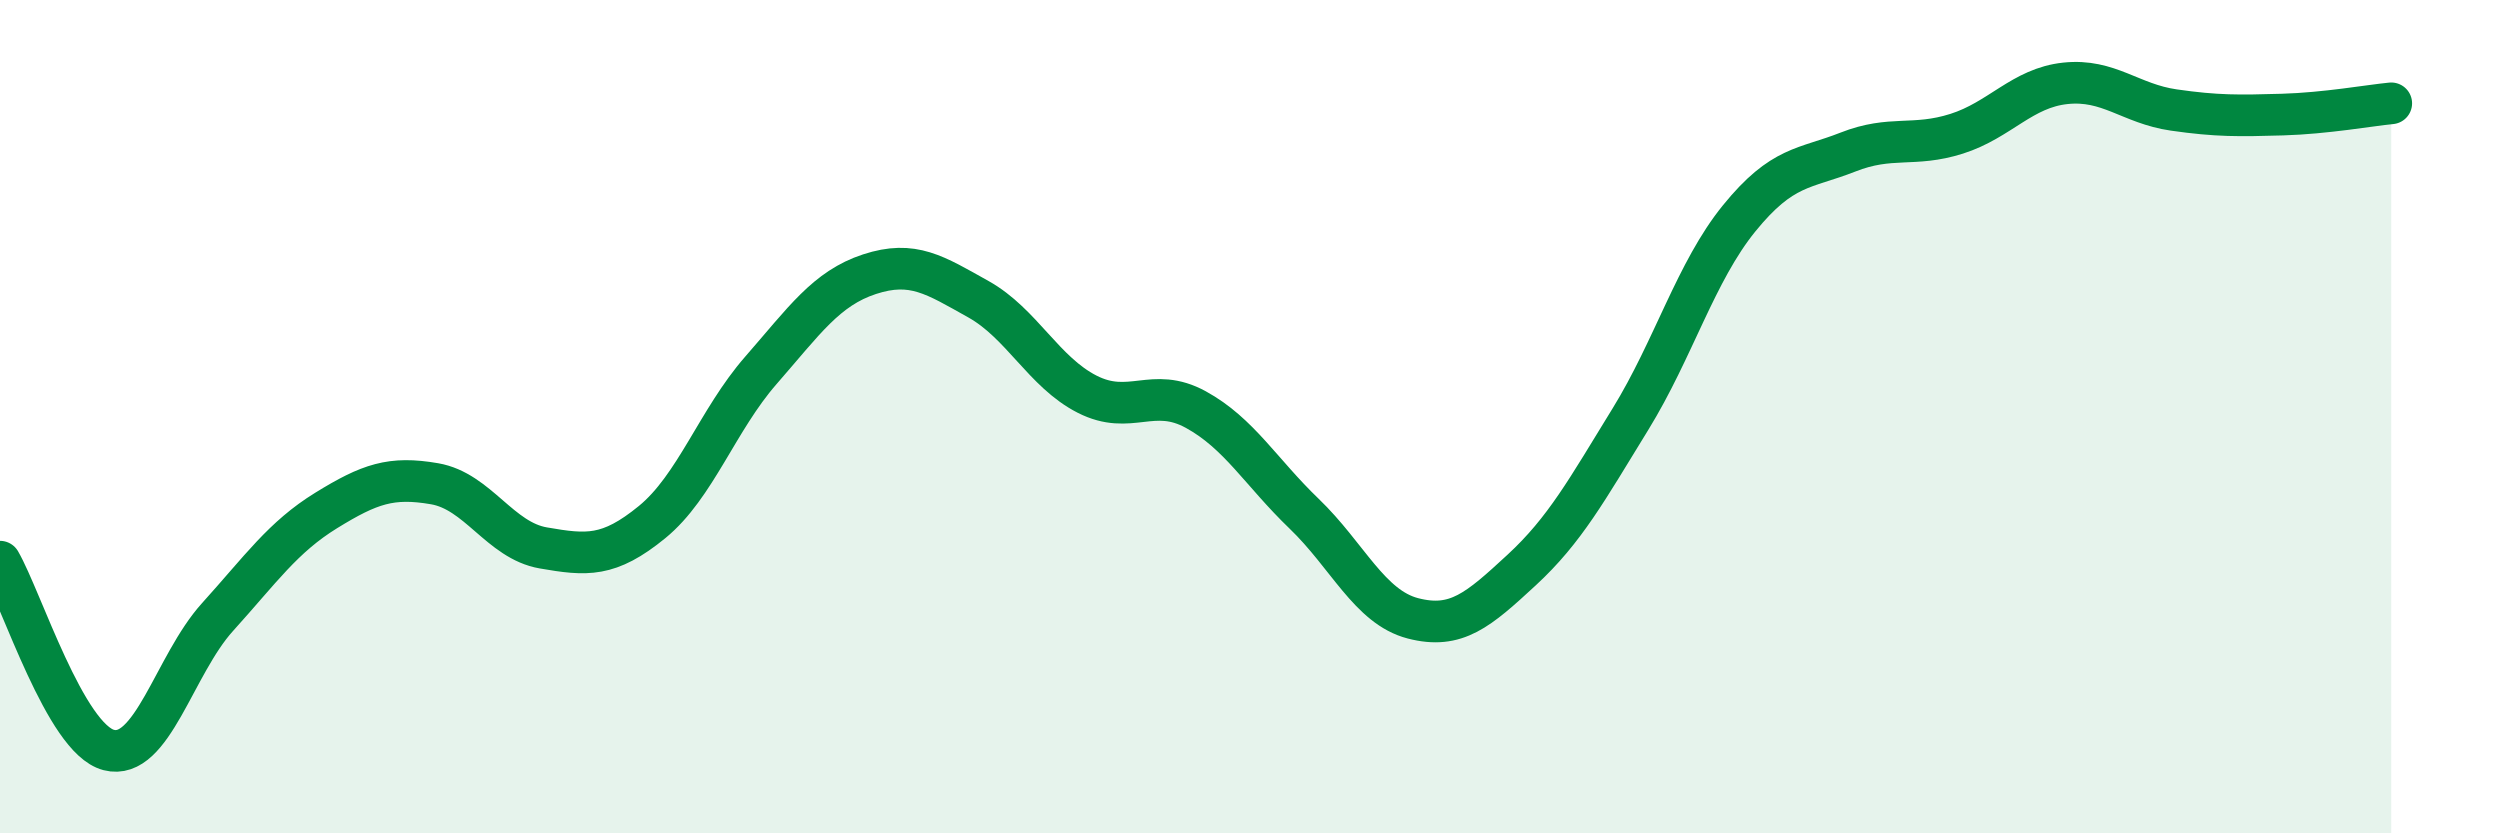
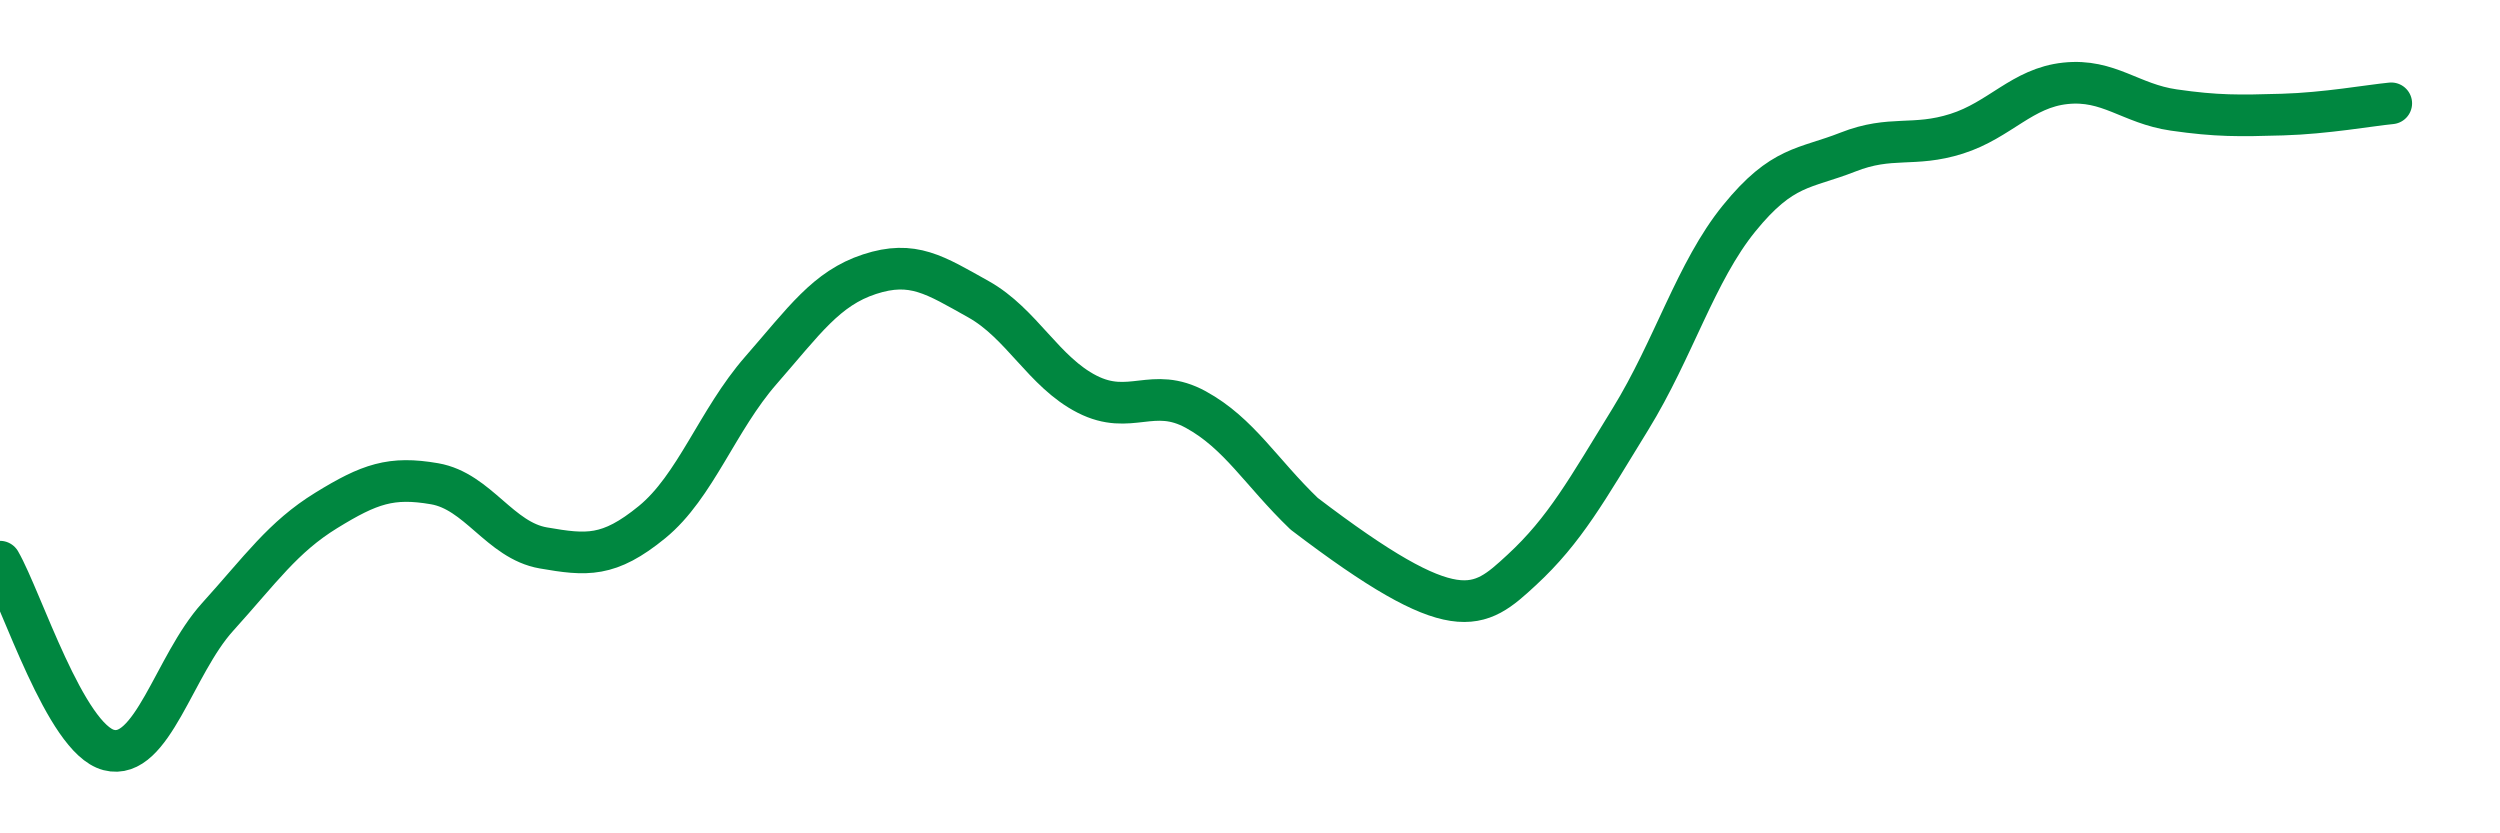
<svg xmlns="http://www.w3.org/2000/svg" width="60" height="20" viewBox="0 0 60 20">
-   <path d="M 0,13.48 C 0.52,14.38 1.57,17.73 2.61,18 C 3.65,18.27 4.18,15.96 5.22,14.81 C 6.26,13.66 6.79,12.89 7.83,12.25 C 8.87,11.61 9.39,11.43 10.43,11.61 C 11.47,11.79 12,12.97 13.04,13.15 C 14.08,13.33 14.61,13.38 15.65,12.53 C 16.69,11.68 17.22,10.08 18.26,8.89 C 19.3,7.7 19.83,6.92 20.87,6.58 C 21.91,6.24 22.44,6.6 23.48,7.18 C 24.52,7.76 25.05,8.93 26.09,9.46 C 27.13,9.99 27.66,9.26 28.7,9.83 C 29.74,10.4 30.26,11.33 31.3,12.33 C 32.34,13.33 32.87,14.57 33.91,14.84 C 34.95,15.11 35.48,14.64 36.52,13.68 C 37.56,12.72 38.09,11.75 39.13,10.06 C 40.17,8.37 40.7,6.52 41.74,5.24 C 42.78,3.96 43.31,4.06 44.35,3.65 C 45.39,3.24 45.92,3.54 46.96,3.21 C 48,2.88 48.53,2.11 49.57,2 C 50.61,1.89 51.13,2.49 52.17,2.64 C 53.21,2.79 53.74,2.78 54.78,2.75 C 55.82,2.72 56.87,2.53 57.39,2.48L57.39 20L0 20Z" fill="#008740" opacity="0.1" stroke-linecap="round" stroke-linejoin="round" />
-   <path d="M 0,13.48 C 0.52,14.38 1.57,17.73 2.61,18 C 3.65,18.27 4.18,15.96 5.22,14.81 C 6.26,13.66 6.79,12.89 7.83,12.25 C 8.87,11.61 9.39,11.43 10.43,11.61 C 11.47,11.79 12,12.97 13.04,13.15 C 14.08,13.33 14.61,13.38 15.65,12.53 C 16.69,11.68 17.22,10.08 18.26,8.89 C 19.3,7.7 19.83,6.92 20.87,6.58 C 21.91,6.24 22.44,6.6 23.48,7.18 C 24.52,7.76 25.05,8.93 26.09,9.46 C 27.13,9.99 27.66,9.26 28.7,9.83 C 29.74,10.4 30.26,11.33 31.3,12.33 C 32.34,13.33 32.87,14.57 33.91,14.84 C 34.95,15.11 35.48,14.64 36.52,13.68 C 37.56,12.72 38.09,11.75 39.13,10.06 C 40.17,8.37 40.7,6.52 41.74,5.24 C 42.78,3.96 43.31,4.06 44.35,3.65 C 45.39,3.24 45.92,3.54 46.96,3.21 C 48,2.88 48.53,2.11 49.57,2 C 50.61,1.89 51.13,2.49 52.17,2.64 C 53.21,2.79 53.74,2.78 54.78,2.75 C 55.82,2.72 56.87,2.53 57.39,2.48" stroke="#008740" stroke-width="1" fill="none" stroke-linecap="round" stroke-linejoin="round" />
+   <path d="M 0,13.48 C 0.52,14.38 1.57,17.73 2.61,18 C 3.65,18.27 4.18,15.96 5.22,14.81 C 6.26,13.66 6.79,12.89 7.83,12.25 C 8.87,11.61 9.39,11.43 10.43,11.61 C 11.47,11.79 12,12.97 13.04,13.15 C 14.08,13.33 14.61,13.38 15.65,12.53 C 16.69,11.68 17.22,10.08 18.26,8.89 C 19.3,7.7 19.83,6.92 20.87,6.58 C 21.91,6.24 22.44,6.6 23.48,7.18 C 24.52,7.76 25.05,8.93 26.09,9.46 C 27.13,9.99 27.66,9.26 28.7,9.83 C 29.74,10.4 30.26,11.33 31.3,12.33 C 34.95,15.11 35.48,14.64 36.52,13.68 C 37.56,12.72 38.09,11.75 39.13,10.06 C 40.17,8.37 40.7,6.52 41.74,5.24 C 42.78,3.96 43.31,4.06 44.35,3.65 C 45.39,3.24 45.92,3.54 46.96,3.21 C 48,2.88 48.53,2.11 49.57,2 C 50.61,1.89 51.13,2.49 52.17,2.64 C 53.21,2.79 53.74,2.78 54.78,2.75 C 55.82,2.72 56.87,2.53 57.39,2.48" stroke="#008740" stroke-width="1" fill="none" stroke-linecap="round" stroke-linejoin="round" />
</svg>